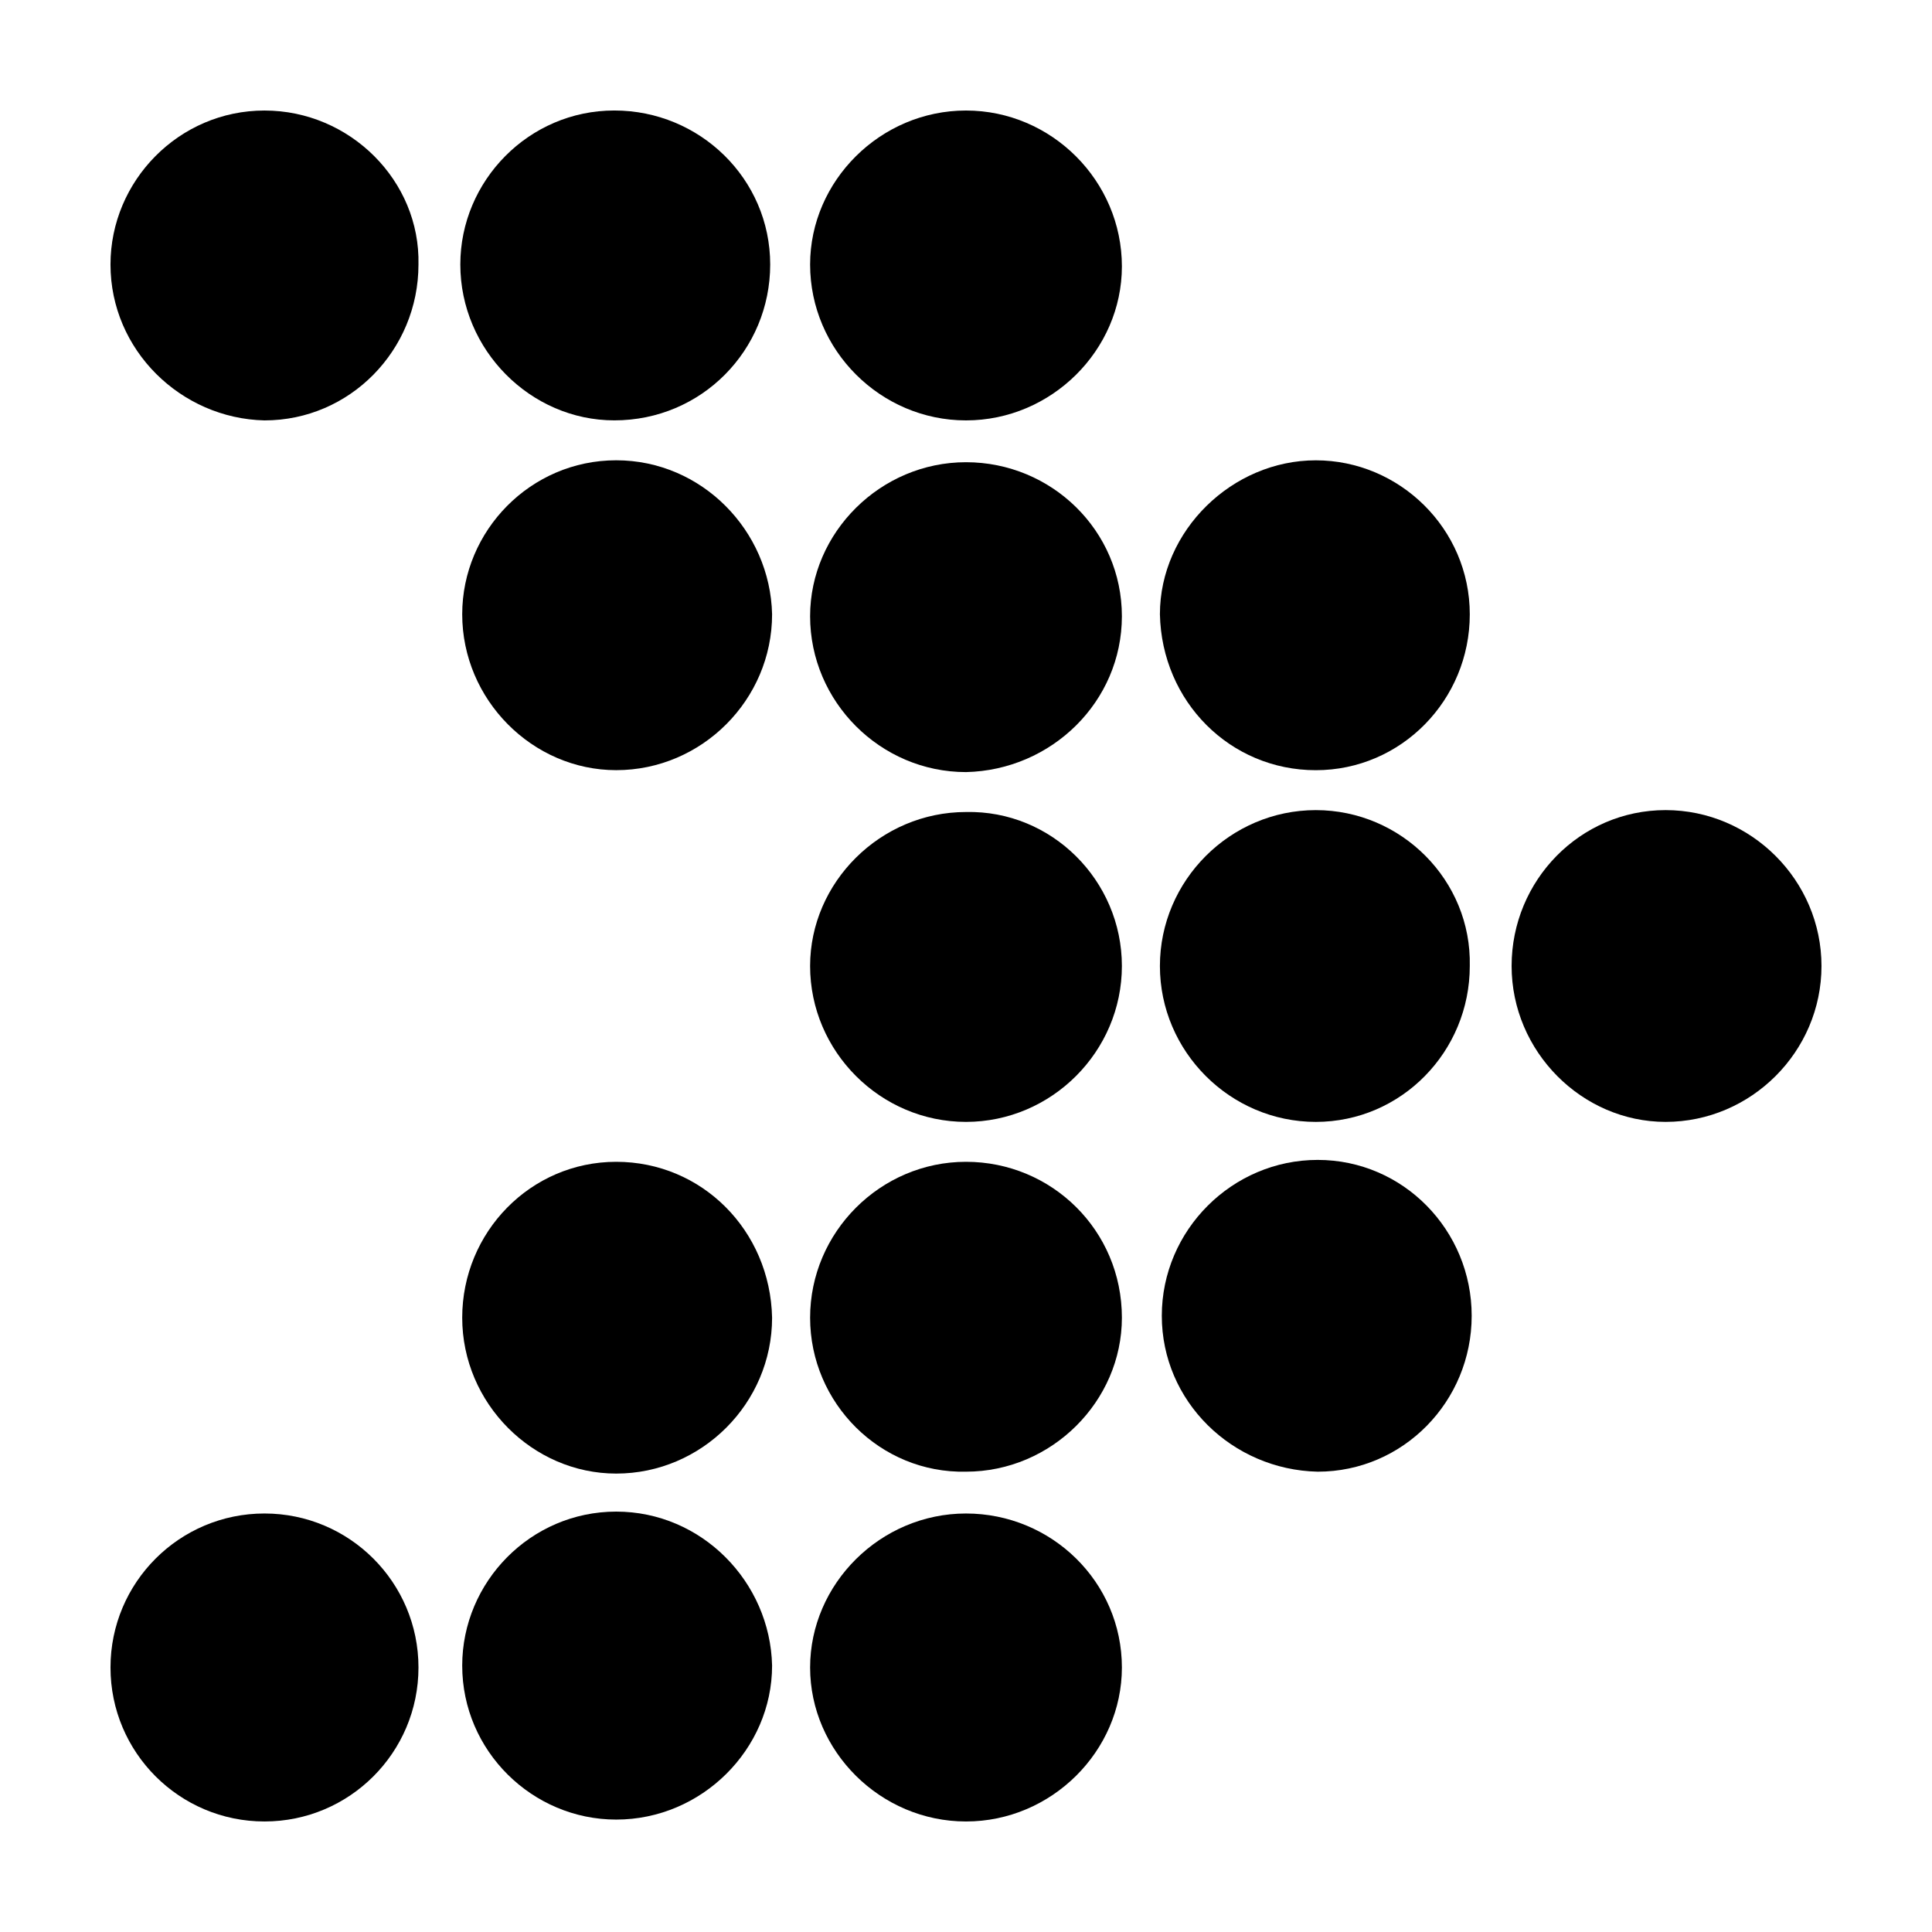
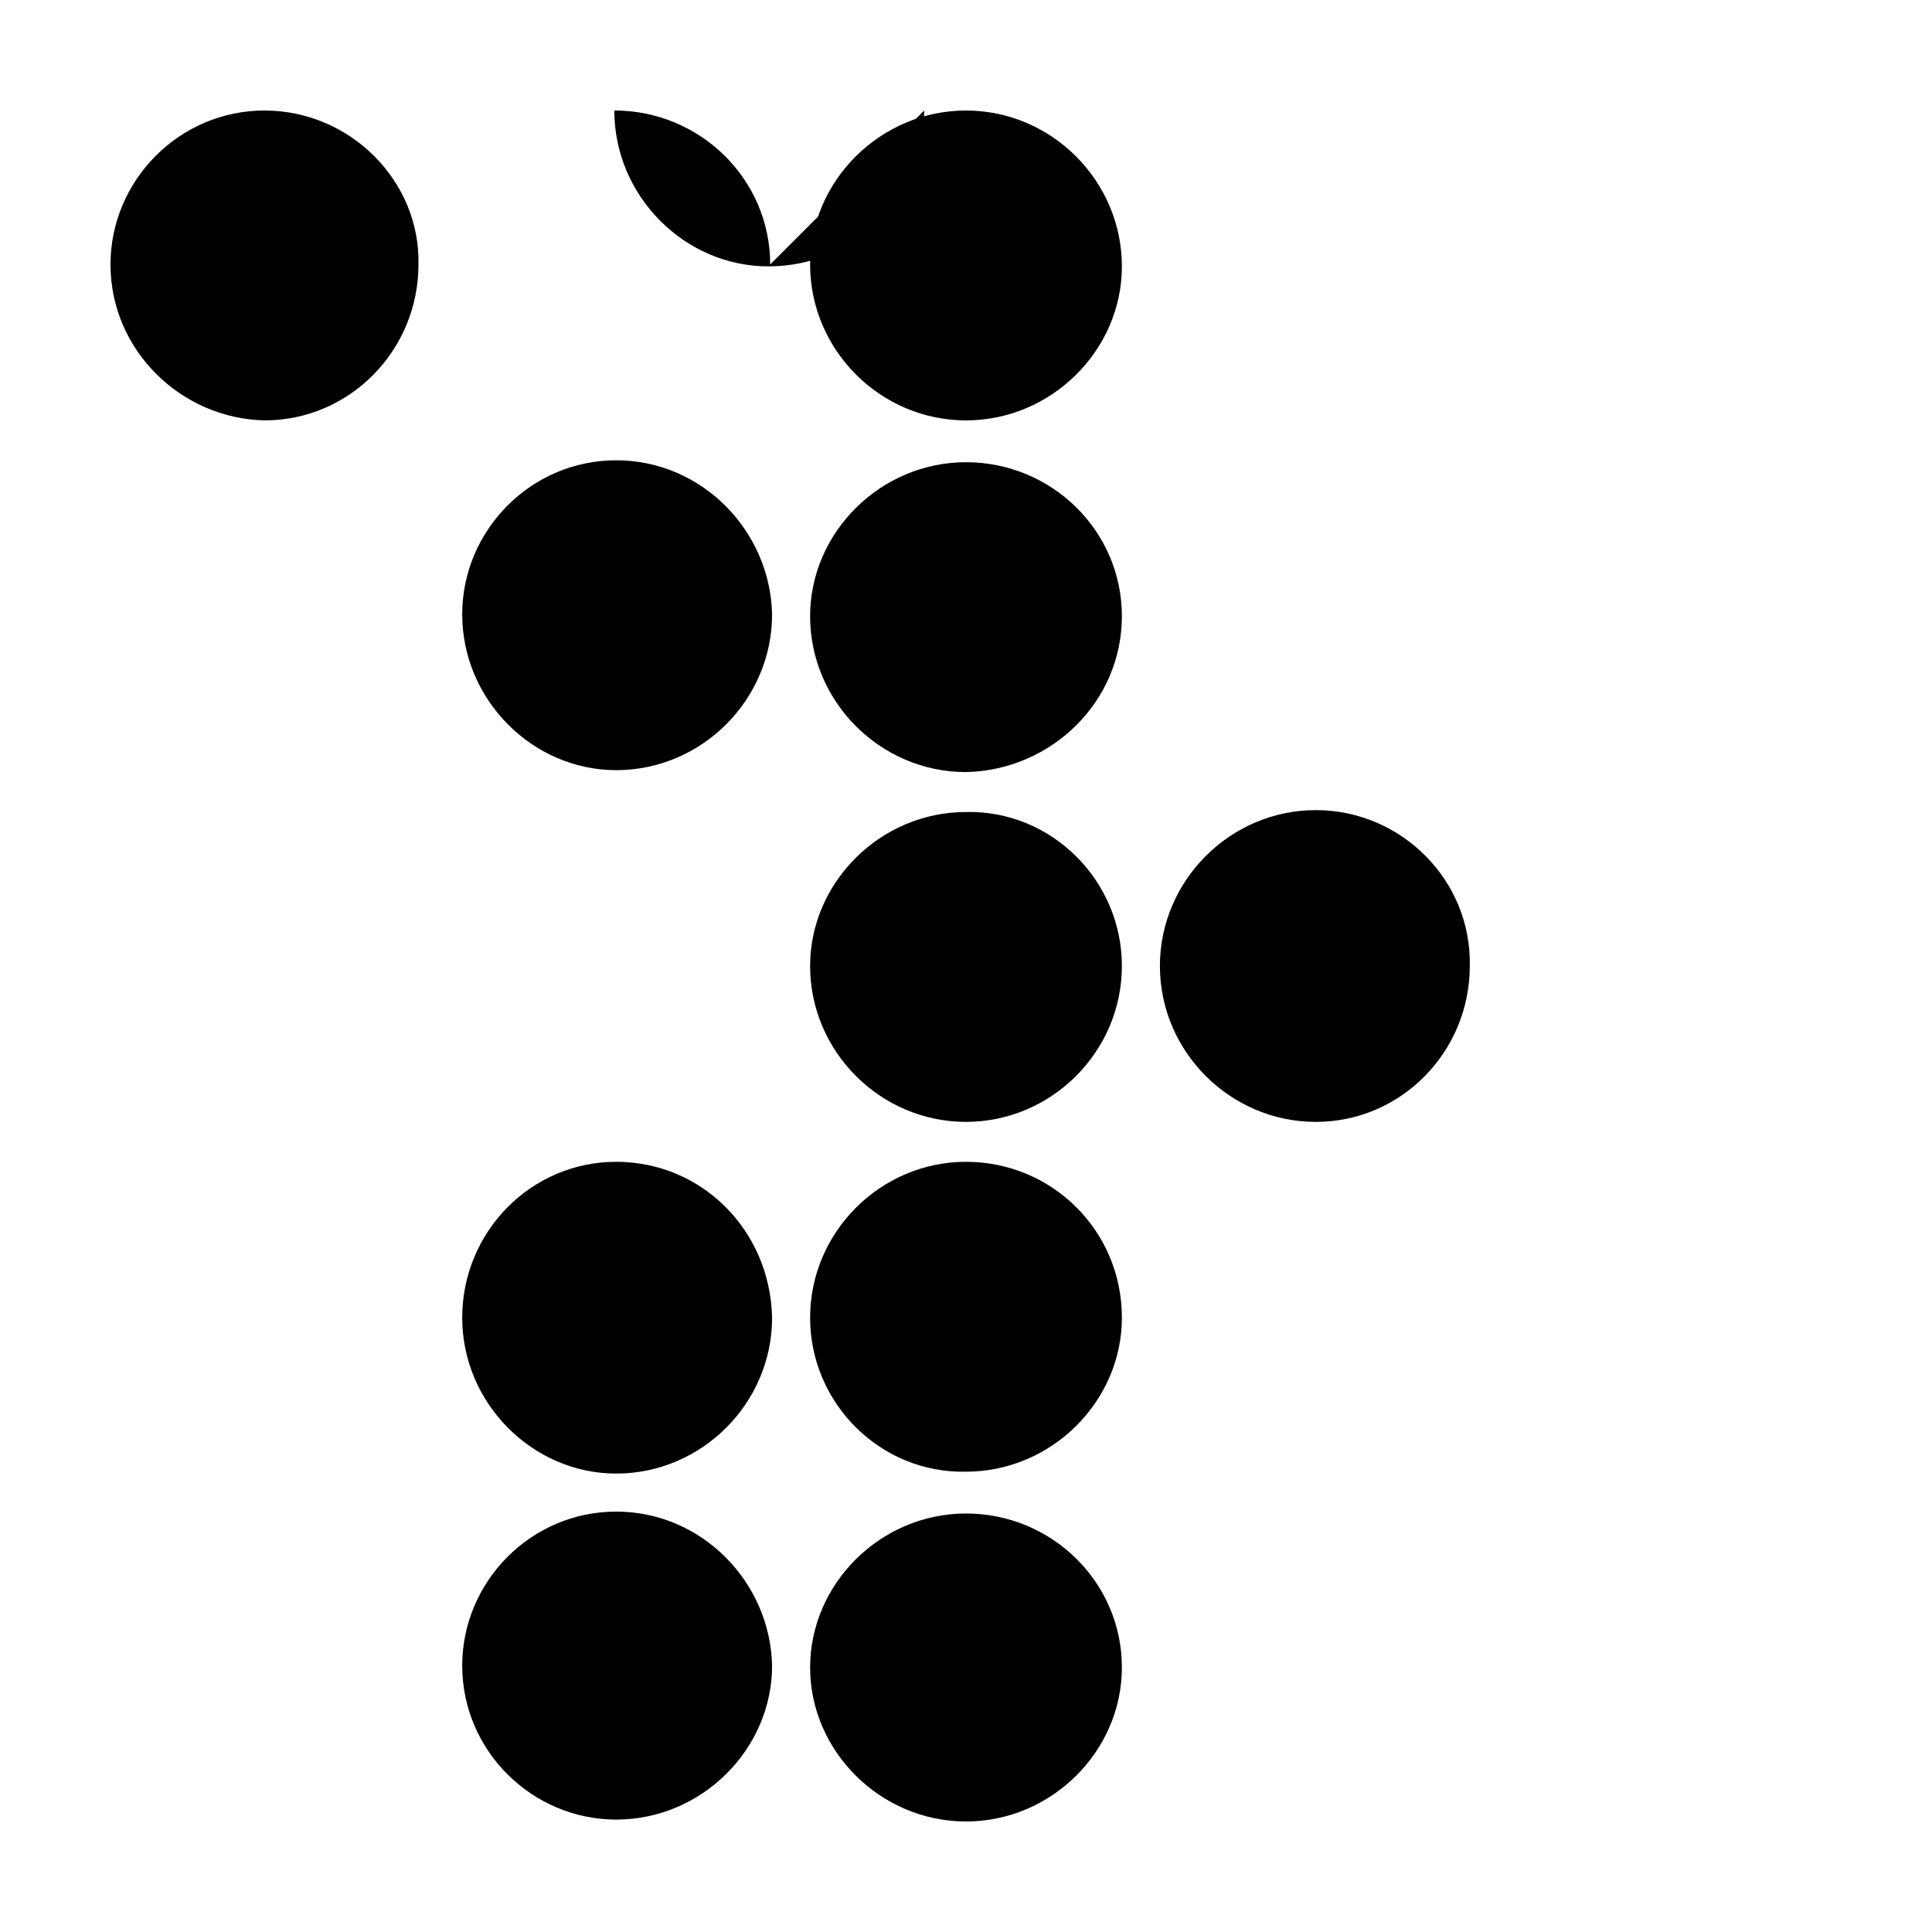
<svg xmlns="http://www.w3.org/2000/svg" fill="#000000" width="800px" height="800px" version="1.1" viewBox="144 144 512 512">
  <g>
    <path d="m214.09 173.29c-22.672 0-40.809 18.641-40.809 40.809 0 22.672 18.641 40.809 40.809 41.312 22.672 0 40.809-18.641 40.809-41.312 0.504-22.168-18.137-40.809-40.809-40.809z" />
-     <path d="m348.11 214.09c0-22.672-18.641-40.809-41.312-40.809s-40.809 18.641-40.809 40.809c0 22.672 18.641 41.312 40.809 41.312 23.176 0 41.312-18.641 41.312-41.312z" />
+     <path d="m348.11 214.09c0-22.672-18.641-40.809-41.312-40.809c0 22.672 18.641 41.312 40.809 41.312 23.176 0 41.312-18.641 41.312-41.312z" />
    <path d="m400 255.41c22.672 0 41.312-18.641 41.312-40.809 0-22.672-18.641-41.312-41.312-41.312s-41.312 18.641-41.312 40.809c0 22.672 18.641 41.312 41.312 41.312z" />
    <path d="m307.3 265.98c-22.672 0-40.809 18.641-40.809 40.809 0 22.672 18.641 41.312 40.809 41.312 22.672 0 41.312-18.641 41.312-41.312-0.504-22.168-18.641-40.809-41.312-40.809z" />
    <path d="m441.31 307.3c0-22.672-18.641-40.809-41.312-40.809s-41.312 18.641-41.312 40.809c0 22.672 18.641 41.312 41.312 41.312 22.672-0.504 41.312-18.641 41.312-41.312z" />
-     <path d="m492.7 348.11c22.672 0 40.809-18.641 40.809-41.312s-18.641-40.809-40.809-40.809-41.312 18.641-41.312 40.809c0.504 23.176 18.641 41.312 41.312 41.312z" />
    <path d="m441.31 400c0-22.672-18.641-41.312-41.312-40.809-22.672 0-41.312 18.641-41.312 40.809 0 22.672 18.641 41.312 41.312 41.312s41.312-18.641 41.312-41.312z" />
    <path d="m492.7 358.69c-22.672 0-41.312 18.641-41.312 41.312s18.641 41.312 41.312 41.312 40.809-18.641 40.809-41.312c0.504-22.672-18.137-41.312-40.809-41.312z" />
-     <path d="m585.4 441.31c22.672 0 41.312-18.641 41.312-41.312s-18.641-41.312-41.312-41.312-40.809 18.641-40.809 41.312 18.641 41.312 40.809 41.312z" />
    <path d="m307.3 451.89c-22.672 0-40.809 18.641-40.809 41.312s18.641 41.312 40.809 41.312c22.672 0 41.312-18.641 41.312-41.312-0.504-23.176-18.641-41.312-41.312-41.312z" />
    <path d="m400 451.89c-22.672 0-41.312 18.641-41.312 41.312s18.641 41.312 41.312 40.809c22.672 0 41.312-18.641 41.312-40.809 0-23.176-18.641-41.312-41.312-41.312z" />
-     <path d="m451.89 492.7c0 22.672 18.641 40.809 41.312 41.312 22.672 0 40.809-18.641 40.809-41.312s-18.137-41.312-40.809-41.312-41.312 18.641-41.312 41.312z" />
-     <path d="m254.9 585.9c0 22.539-18.273 40.809-40.809 40.809-22.539 0-40.809-18.27-40.809-40.809 0-22.535 18.27-40.809 40.809-40.809 22.535 0 40.809 18.273 40.809 40.809" />
    <path d="m307.3 544.59c-22.672 0-40.809 18.641-40.809 40.809 0 22.672 18.641 40.809 40.809 40.809 22.672 0 41.312-18.641 41.312-40.809-0.504-22.168-18.641-40.809-41.312-40.809z" />
    <path d="m400 626.71c22.672 0 41.312-18.641 41.312-40.809 0-22.672-18.641-40.809-41.312-40.809s-41.312 18.641-41.312 40.809c0 22.168 18.641 40.809 41.312 40.809z" />
  </g>
</svg>